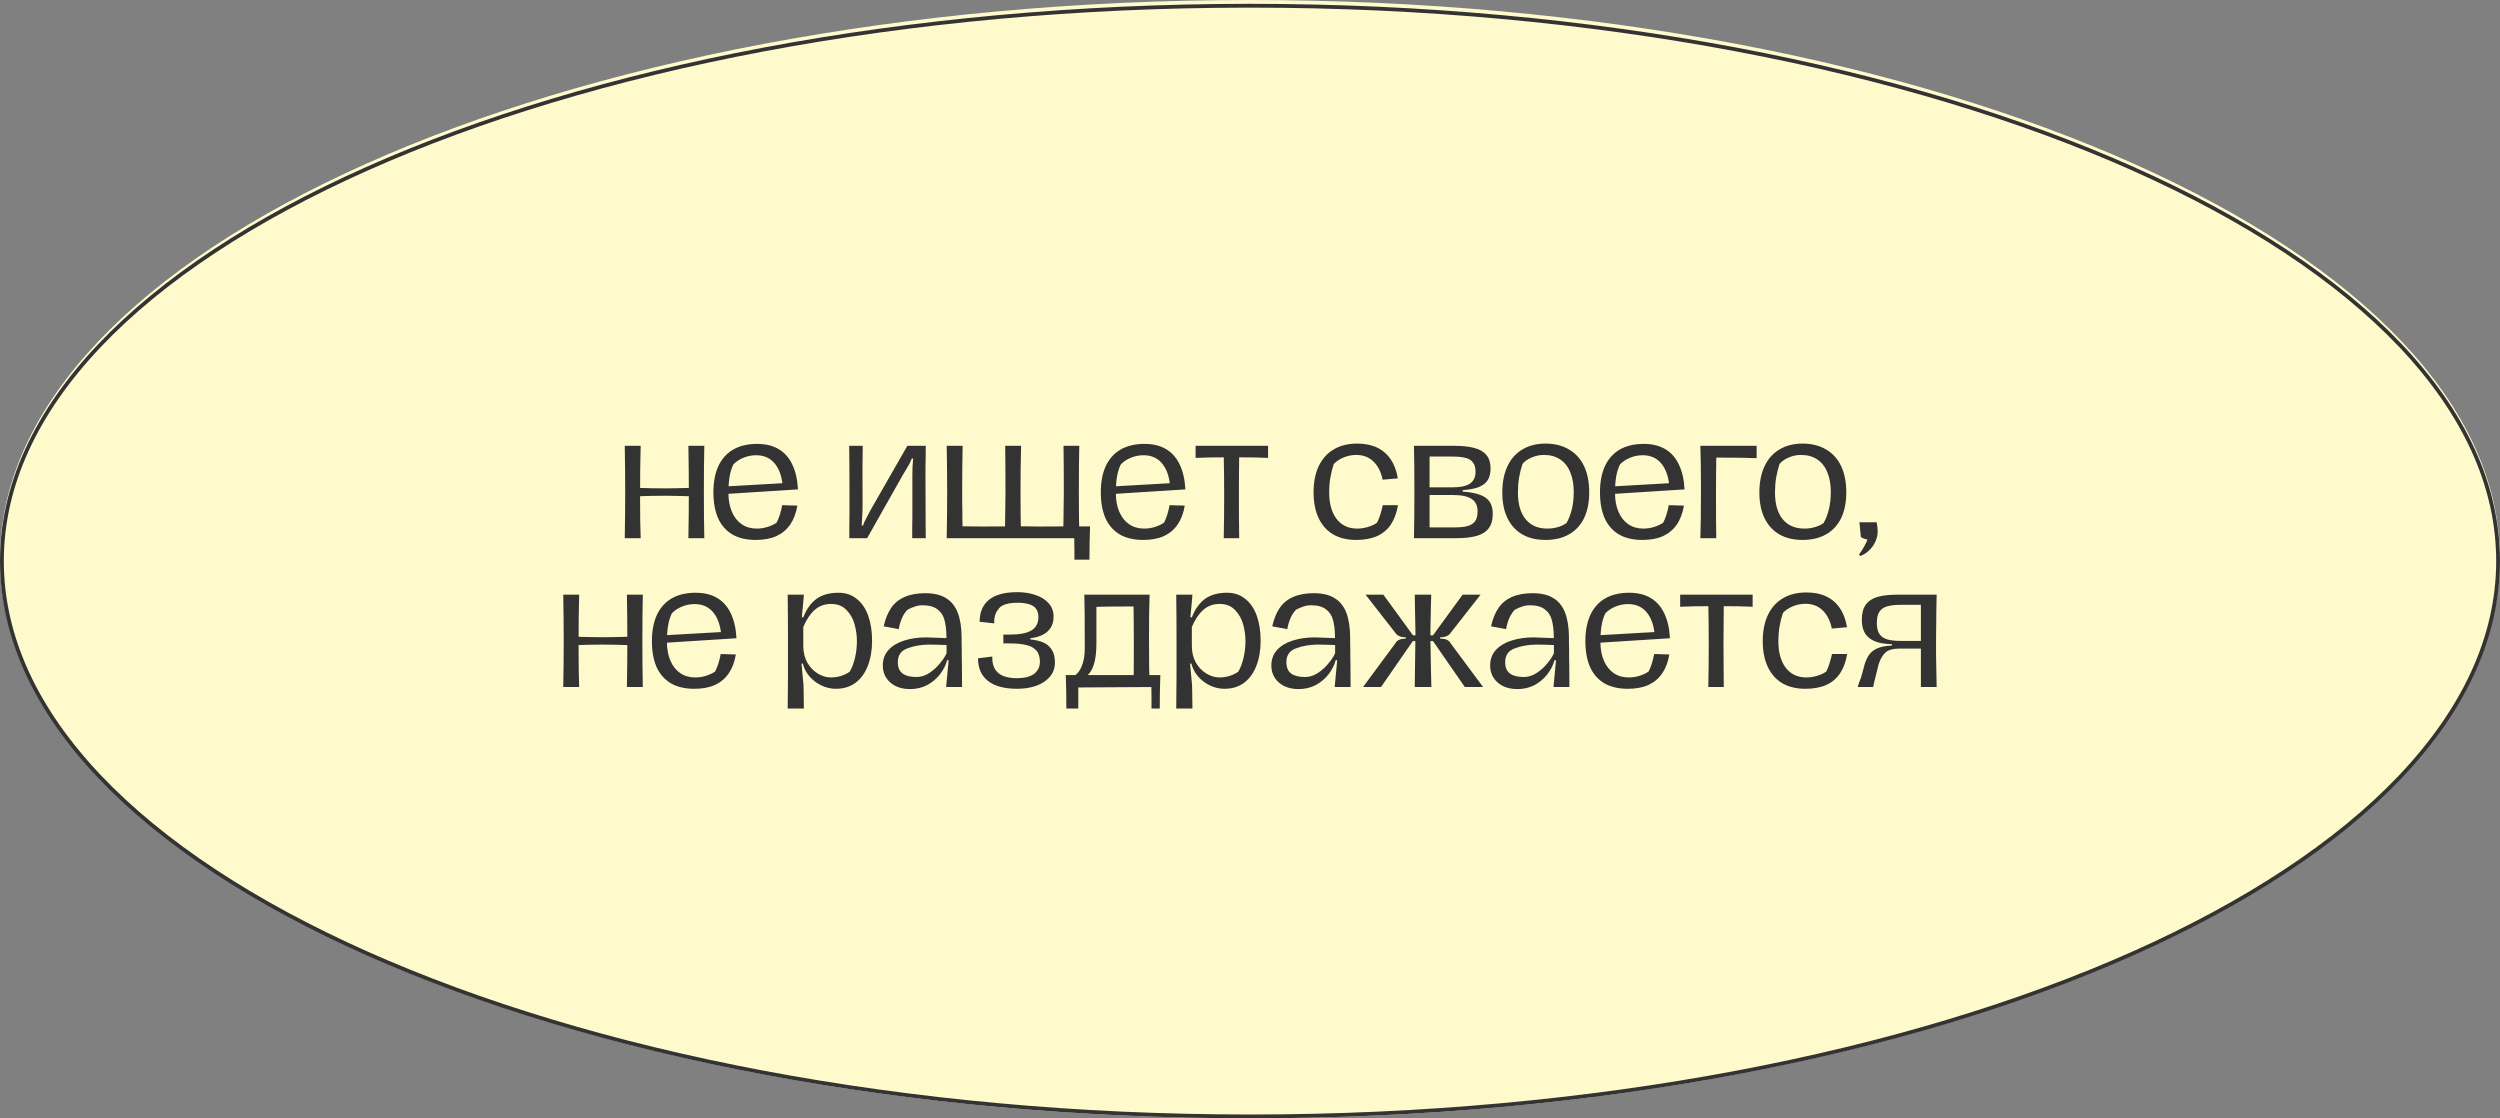
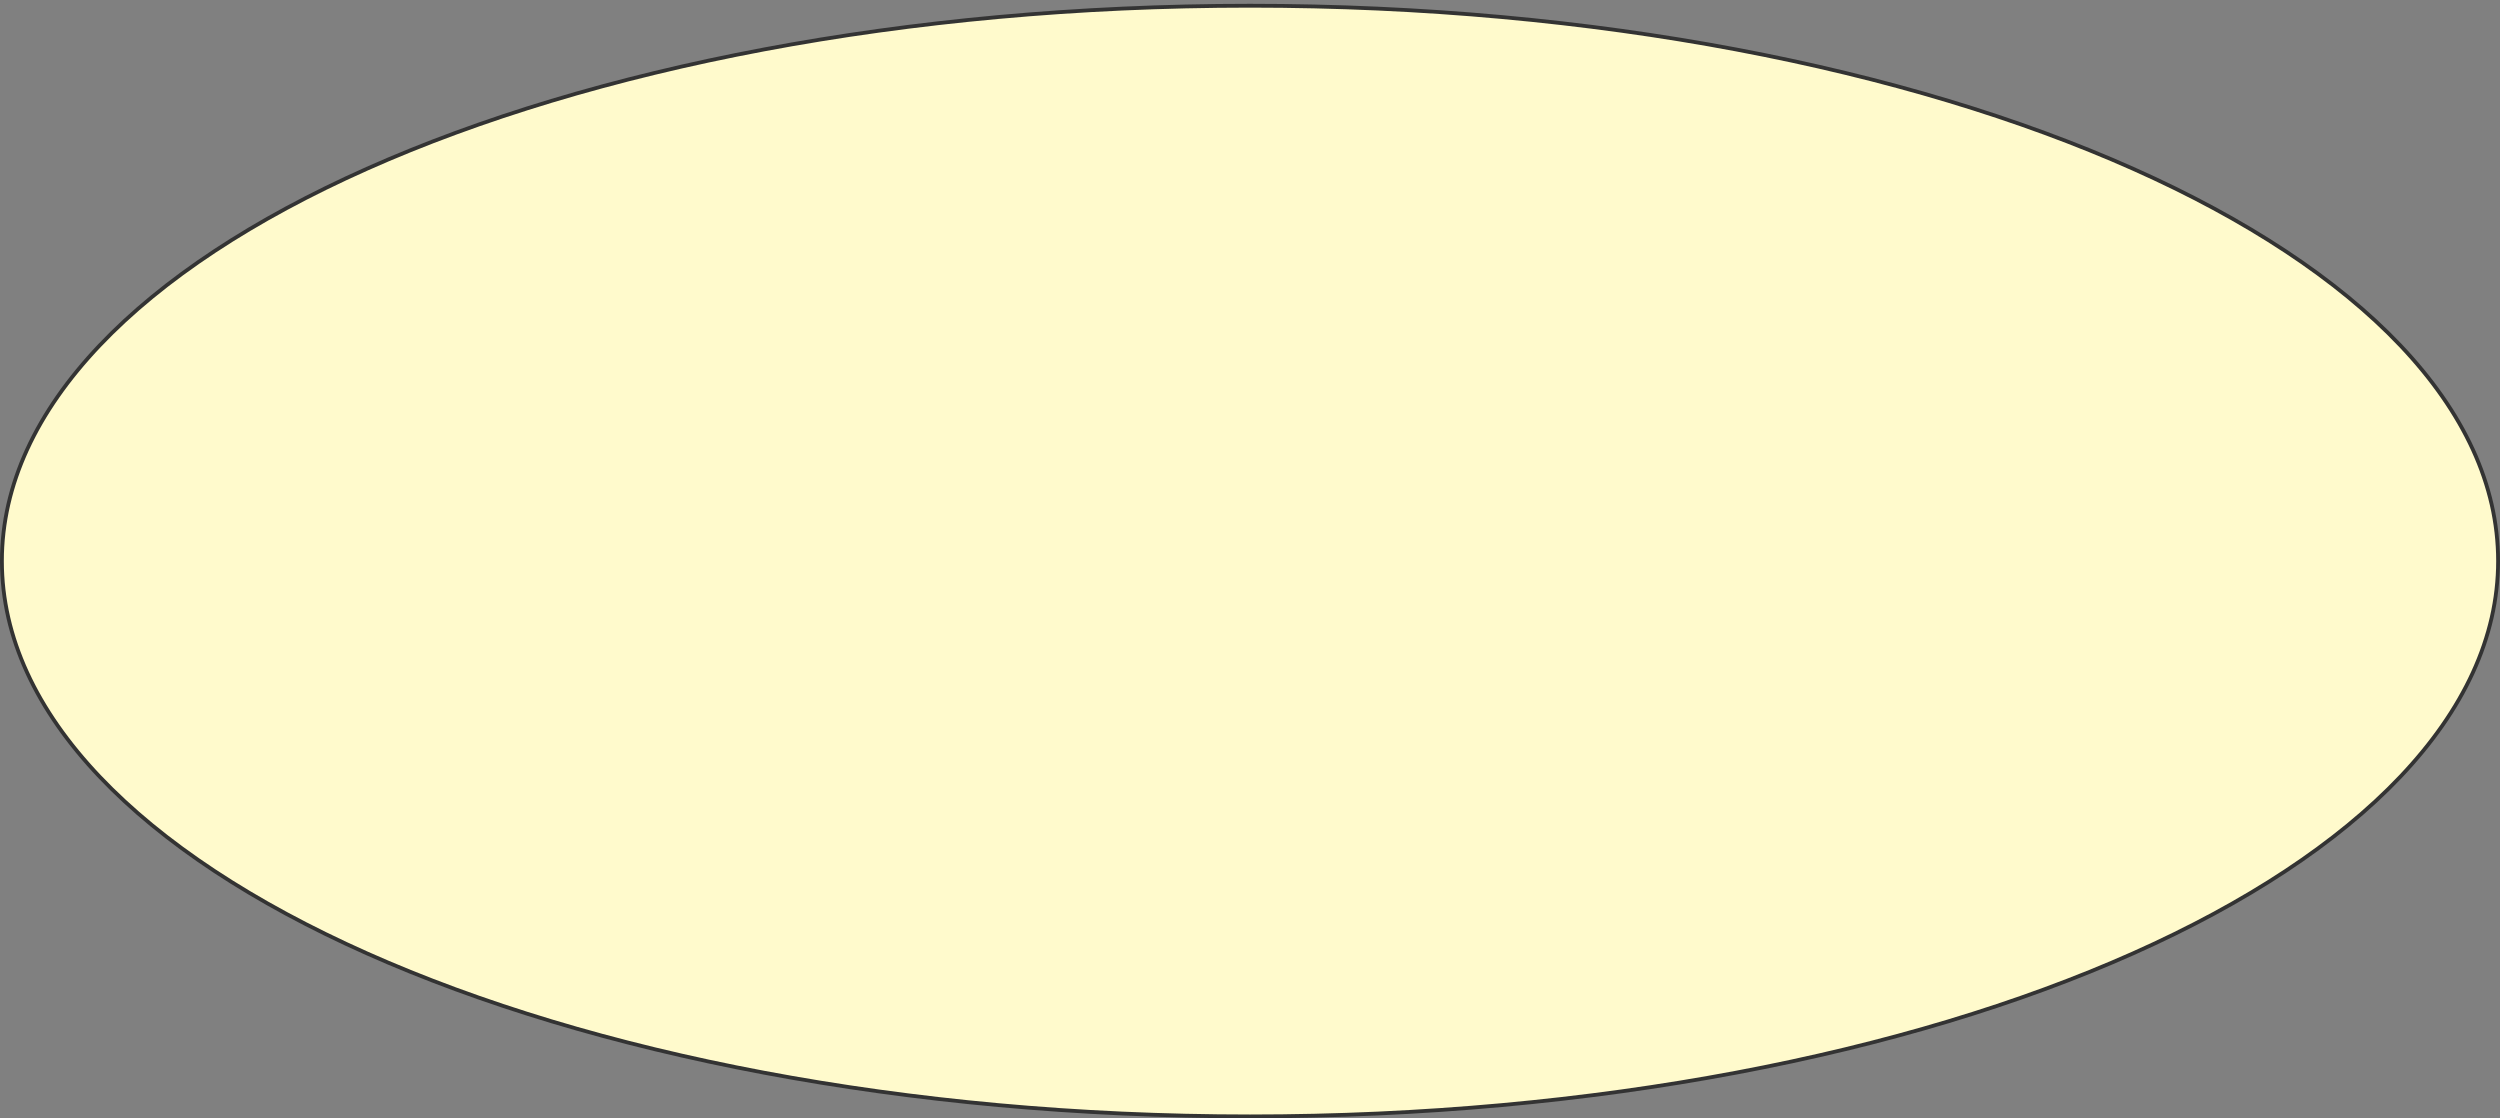
<svg xmlns="http://www.w3.org/2000/svg" width="655" height="293" viewBox="0 0 655 293" fill="none">
  <rect x="0" y="0" width="655" height="293" fill="#808080" stroke="none" />
-   <path d="M654.5 146.5C654.5 166.566 645.411 185.719 628.9 203.181C612.387 220.646 588.468 236.396 558.873 249.635C499.685 276.111 417.883 292.5 327.5 292.5C237.117 292.5 155.315 276.111 96.127 249.635C66.532 236.396 42.613 220.646 26.1 203.181C9.589 185.719 0.5 166.566 0.5 146.5C0.5 126.434 9.589 107.281 26.1 89.819C42.613 72.354 66.532 56.604 96.127 43.365C155.315 16.889 237.117 0.5 327.5 0.5C417.883 0.5 499.685 16.889 558.873 43.365C588.468 56.604 612.387 72.354 628.9 89.819C645.411 107.281 654.5 126.434 654.5 146.5Z" fill="#FFFACC" stroke="#FFFACC" />
-   <path d="M208.283 197.562C208.334 194.654 208.36 191.168 208.36 187.102C208.36 183.037 208.334 179.486 208.283 176.45C202.725 176.45 198.943 176.502 196.936 176.605V173.363H212.489C212.386 176.244 212.335 180.014 212.335 184.671C212.335 190.409 212.386 194.706 212.489 197.562H208.283ZM190.683 203.196C190.683 199.697 190.632 196.777 190.529 194.435H215.307C215.204 197.317 215.152 200.237 215.152 203.196H212.991C212.991 202.219 212.991 201.292 212.991 200.418C212.991 199.543 212.978 198.591 212.953 197.562L193.81 197.677C193.81 198.218 193.81 198.745 193.81 199.26C193.81 199.774 193.81 200.263 193.81 200.726V203.196H190.683ZM192.806 194.551C193.578 194.165 194.221 193.329 194.736 192.042C195.25 190.73 195.508 189.212 195.508 187.488C195.508 180.413 195.469 175.704 195.392 173.363H198.634C198.582 174.469 198.557 175.64 198.557 176.875C198.557 178.084 198.557 179.345 198.557 180.657C198.557 181.532 198.557 182.407 198.557 183.281C198.557 184.156 198.557 185.044 198.557 185.945C198.557 187.874 198.415 189.47 198.132 190.73C197.849 191.965 197.45 192.943 196.936 193.663C196.447 194.358 195.829 194.911 195.083 195.323C195.083 195.323 195.07 195.336 195.045 195.362L192.806 194.551ZM229.426 198.025C227.059 198.025 225.027 197.536 223.328 196.558C221.656 195.58 220.37 194.165 219.469 192.313C218.568 190.46 218.118 188.222 218.118 185.597C218.118 182.921 218.568 180.631 219.469 178.727C220.37 176.798 221.669 175.331 223.367 174.328C225.065 173.298 227.085 172.784 229.426 172.784C231.819 172.784 233.878 173.298 235.602 174.328C237.325 175.331 238.638 176.785 239.538 178.689C240.439 180.593 240.889 182.883 240.889 185.559C240.889 188.183 240.439 190.434 239.538 192.313C238.638 194.165 237.325 195.58 235.602 196.558C233.903 197.536 231.845 198.025 229.426 198.025ZM229.928 195.053C230.88 195.053 231.794 194.924 232.668 194.667C233.569 194.41 234.328 194.049 234.945 193.586C235.537 192.557 236 191.361 236.335 189.997C236.669 188.608 236.837 187.102 236.837 185.481C236.837 183.449 236.528 181.712 235.91 180.271C235.319 178.805 234.431 177.685 233.247 176.913C232.089 176.141 230.687 175.756 229.04 175.756C227.908 175.756 226.841 175.974 225.837 176.412C224.834 176.823 224.023 177.389 223.406 178.11C223.045 179.19 222.75 180.374 222.518 181.661C222.312 182.921 222.209 184.221 222.209 185.559C222.209 188.595 222.878 190.936 224.216 192.583C225.554 194.23 227.458 195.053 229.928 195.053ZM261.077 197.562C261.129 194.654 261.155 191.168 261.155 187.102C261.155 183.037 261.129 179.486 261.077 176.45C259.379 176.45 257.462 176.463 255.327 176.489C253.191 176.489 251.544 176.527 250.387 176.605V173.363H265.246C265.143 176.244 265.091 180.014 265.091 184.671C265.091 190.409 265.143 194.706 265.246 197.562H261.077ZM243.71 194.127C244.43 193.998 245.022 193.805 245.485 193.548C245.948 193.29 246.321 192.84 246.604 192.197C246.913 191.528 247.093 190.589 247.145 189.379C247.248 182.175 247.248 176.836 247.145 173.363H250.657C250.631 174.829 250.605 176.515 250.58 178.419C250.58 180.297 250.567 182.265 250.541 184.324C250.541 185.173 250.528 185.996 250.502 186.794C250.502 187.591 250.502 188.363 250.502 189.109C250.451 191.116 250.116 192.75 249.499 194.011C248.907 195.246 248.122 196.159 247.145 196.751C246.167 197.317 245.022 197.652 243.71 197.754V194.127ZM274.896 176.45C274.844 179.486 274.819 183.037 274.819 187.102C274.819 191.168 274.844 194.654 274.896 197.562H270.728C270.83 194.706 270.882 190.409 270.882 184.671C270.882 180.014 270.83 176.244 270.728 173.363H285.471V176.605C283.464 176.502 279.939 176.45 274.896 176.45ZM297.495 198.025C295.128 198.025 293.095 197.536 291.397 196.558C289.724 195.58 288.438 194.165 287.537 192.313C286.637 190.46 286.187 188.222 286.187 185.597C286.187 182.921 286.637 180.631 287.537 178.727C288.438 176.798 289.737 175.331 291.435 174.328C293.134 173.298 295.153 172.784 297.495 172.784C299.888 172.784 301.946 173.298 303.67 174.328C305.394 175.331 306.706 176.785 307.607 178.689C308.507 180.593 308.957 182.883 308.957 185.559C308.957 188.183 308.507 190.434 307.607 192.313C306.706 194.165 305.394 195.58 303.67 196.558C301.972 197.536 299.913 198.025 297.495 198.025ZM297.996 195.053C298.948 195.053 299.862 194.924 300.737 194.667C301.637 194.41 302.396 194.049 303.014 193.586C303.606 192.557 304.069 191.361 304.403 189.997C304.738 188.608 304.905 187.102 304.905 185.481C304.905 183.449 304.596 181.712 303.979 180.271C303.387 178.805 302.499 177.685 301.316 176.913C300.158 176.141 298.756 175.756 297.109 175.756C295.977 175.756 294.909 175.974 293.905 176.412C292.902 176.823 292.092 177.389 291.474 178.11C291.114 179.19 290.818 180.374 290.586 181.661C290.38 182.921 290.278 184.221 290.278 185.559C290.278 188.595 290.947 190.936 292.284 192.583C293.622 194.23 295.526 195.053 297.996 195.053ZM323.086 175.678C322.983 182.986 322.983 190.28 323.086 197.562H319.034C319.188 190.254 319.188 182.96 319.034 175.678H323.086ZM311.662 173.363H330.651V176.527C328.644 176.425 325.762 176.373 322.006 176.373H320.616C316.834 176.373 313.849 176.425 311.662 176.527V173.363ZM344.414 198.025C341.97 198.025 339.925 197.549 338.278 196.597C336.631 195.619 335.383 194.204 334.534 192.351C333.711 190.473 333.299 188.209 333.299 185.559C333.299 182.857 333.737 180.554 334.611 178.65C335.512 176.746 336.811 175.305 338.509 174.328C340.233 173.35 342.317 172.861 344.762 172.861C347 172.861 348.891 173.324 350.435 174.25C351.979 175.177 353.163 176.527 353.986 178.303C354.835 180.078 355.324 182.239 355.452 184.787L351.516 184.825C351.413 182.021 350.757 179.821 349.547 178.226C348.338 176.63 346.653 175.833 344.492 175.833C343.334 175.833 342.227 176.051 341.172 176.489C340.118 176.926 339.243 177.505 338.548 178.226C338.085 179.152 337.75 180.22 337.545 181.429C337.339 182.638 337.236 184.053 337.236 185.674C337.236 187.604 337.545 189.277 338.162 190.692C338.78 192.107 339.642 193.187 340.748 193.934C341.854 194.68 343.154 195.053 344.646 195.053C345.624 195.053 346.563 194.911 347.463 194.628C348.364 194.345 349.162 193.972 349.856 193.509C350.165 192.943 350.448 192.248 350.705 191.425C350.963 190.602 351.168 189.765 351.323 188.916L355.298 189.032C354.964 191.013 354.333 192.673 353.407 194.011C352.506 195.323 351.31 196.326 349.818 197.021C348.325 197.69 346.524 198.025 344.414 198.025ZM335.731 184.053L352.712 183.089L354.912 183.127L355.414 184.787L335.962 186.022L335.731 184.053ZM359.601 203.196L359.678 194.706C359.678 193.187 359.678 191.657 359.678 190.113C359.678 188.569 359.678 187.012 359.678 185.443C359.678 180.837 359.652 176.81 359.601 173.363H363.846L363.615 176.103C363.537 176.823 363.473 177.467 363.422 178.033C363.396 178.599 363.357 179.023 363.306 179.306H363.692C364.515 177.171 365.66 175.563 367.127 174.482C368.593 173.401 370.523 172.861 372.916 172.861C374.794 172.861 376.389 173.401 377.702 174.482C379.04 175.537 380.043 177.016 380.712 178.92C381.381 180.824 381.716 182.998 381.716 185.443C381.716 187.913 381.342 190.1 380.596 192.004C379.876 193.882 378.808 195.362 377.393 196.442C375.978 197.497 374.254 198.025 372.221 198.025C370.909 198.025 369.635 197.729 368.4 197.137C367.191 196.545 366.149 195.748 365.274 194.744C364.425 193.715 363.859 192.609 363.576 191.425H363.229C363.357 192.943 363.473 194.204 363.576 195.207C363.705 196.339 363.769 197.188 363.769 197.754L363.846 203.196H359.601ZM370.909 195.053C371.81 195.053 372.684 194.924 373.533 194.667C374.383 194.41 375.154 194.037 375.849 193.548C376.441 192.544 376.904 191.335 377.239 189.92C377.573 188.479 377.74 186.999 377.74 185.481C377.74 184.118 377.547 182.703 377.161 181.236C376.775 179.769 376.068 178.496 375.039 177.415C374.035 176.334 372.672 175.794 370.948 175.794C369.275 175.794 367.847 176.322 366.664 177.377C365.48 178.431 364.489 179.924 363.692 181.853V186.755C363.692 188.427 364.039 189.894 364.734 191.155C365.454 192.39 366.381 193.355 367.513 194.049C368.645 194.718 369.777 195.053 370.909 195.053ZM402.737 197.562C402.814 192.904 402.84 188.878 402.814 185.481C402.788 181.004 402.75 176.965 402.698 173.363H406.905C406.828 177.274 406.789 181.313 406.789 185.481C406.789 189.727 406.828 193.754 406.905 197.562H402.737ZM386.141 197.562C386.192 193.805 386.218 189.778 386.218 185.481C386.218 181.21 386.192 177.171 386.141 173.363H390.309C390.283 175.421 390.258 177.467 390.232 179.499C390.206 181.506 390.193 183.474 390.193 185.404C390.168 189.521 390.193 193.573 390.271 197.562H386.141ZM388.92 173.363H403.316L403.161 176.643C400.125 176.566 397.668 176.527 395.79 176.527C393.911 176.527 391.621 176.579 388.92 176.682V173.363ZM412.669 197.562C412.669 196.507 412.669 195.452 412.669 194.397C412.695 193.342 412.708 192.287 412.708 191.232V184.941C412.708 180.361 412.682 176.502 412.631 173.363H416.181C416.104 176.579 416.091 181.699 416.143 188.723C416.143 189.65 416.117 190.563 416.066 191.464C416.04 192.364 415.989 193.29 415.911 194.242H416.259C416.387 193.908 416.516 193.573 416.645 193.239C416.979 192.57 417.481 191.605 418.15 190.344L427.876 173.363H432.7C432.674 174.984 432.661 176.232 432.661 177.106C432.636 177.801 432.623 178.509 432.623 179.229C432.623 179.924 432.623 180.618 432.623 181.313C432.623 187.746 432.636 191.888 432.661 193.741L432.7 197.562H429.149C429.149 196.661 429.149 195.748 429.149 194.821C429.175 193.869 429.188 192.853 429.188 191.772C429.188 190.203 429.188 188.543 429.188 186.794C429.214 185.044 429.214 183.191 429.188 181.236C429.188 180.541 429.201 179.795 429.226 178.997C429.278 178.2 429.329 177.428 429.381 176.682H429.034C428.725 177.531 428.184 178.573 427.413 179.808L426.641 181.082L417.339 197.562H412.669ZM448.142 175.678C448.039 182.986 448.039 190.28 448.142 197.562H444.09C444.244 190.254 444.244 182.96 444.09 175.678H448.142ZM436.718 173.363H455.707V176.527C453.7 176.425 450.818 176.373 447.061 176.373H445.672C441.89 176.373 438.905 176.425 436.718 176.527V173.363ZM463.488 193.393C463.668 194.217 463.758 195.04 463.758 195.863C463.758 196.687 463.565 197.536 463.179 198.411C462.793 199.285 462.253 200.057 461.558 200.726C460.864 201.421 460.079 201.923 459.204 202.231L458.857 201.846C459.217 201.408 459.667 200.713 460.207 199.761C460.748 198.809 461.031 198.192 461.057 197.909C460.825 197.883 460.529 197.806 460.169 197.677C459.809 197.549 459.538 197.407 459.358 197.253L458.972 193.393H463.488ZM156.319 236.562C156.371 232.856 156.422 228.83 156.474 224.481C156.474 221.805 156.461 217.766 156.435 212.363H161.607L168.94 232.548H169.171L176.35 212.363H181.599C181.547 216.865 181.534 220.918 181.56 224.52C181.586 227.247 181.637 231.261 181.715 236.562H178.087C178.138 233.165 178.164 229.55 178.164 225.716C178.138 224.095 178.112 222.487 178.087 220.892C178.087 219.271 178.074 217.65 178.048 216.029H177.739L170.098 236.562H168.013L160.256 215.991H159.947C159.947 216.788 159.934 217.599 159.909 218.422C159.909 219.22 159.909 220.03 159.909 220.853C159.909 221.677 159.909 222.487 159.909 223.285C159.909 224.083 159.896 224.893 159.87 225.716C159.87 229.576 159.896 233.191 159.947 236.562H156.319ZM187.264 236.562C187.264 235.507 187.264 234.452 187.264 233.397C187.289 232.342 187.302 231.287 187.302 230.232V223.941C187.302 219.361 187.277 215.502 187.225 212.363H190.776C190.699 215.579 190.686 220.699 190.737 227.723C190.737 228.65 190.711 229.563 190.66 230.464C190.634 231.364 190.583 232.29 190.506 233.242H190.853C190.982 232.908 191.11 232.573 191.239 232.239C191.573 231.57 192.075 230.605 192.744 229.344L202.47 212.363H207.294C207.269 213.984 207.256 215.232 207.256 216.106C207.23 216.801 207.217 217.509 207.217 218.229C207.217 218.924 207.217 219.618 207.217 220.313C207.217 226.746 207.23 230.888 207.256 232.741L207.294 236.562H203.744C203.744 235.661 203.744 234.748 203.744 233.821C203.769 232.869 203.782 231.853 203.782 230.772C203.782 229.203 203.782 227.543 203.782 225.794C203.808 224.044 203.808 222.191 203.782 220.236C203.782 219.541 203.795 218.795 203.821 217.997C203.872 217.2 203.924 216.428 203.975 215.682H203.628C203.319 216.531 202.779 217.573 202.007 218.808L201.235 220.082L191.934 236.562H187.264ZM228.796 236.562C228.847 233.654 228.873 230.168 228.873 226.102C228.873 222.037 228.847 218.486 228.796 215.45C227.098 215.45 225.181 215.463 223.045 215.489C220.91 215.489 219.263 215.527 218.105 215.605V212.363H232.964C232.861 215.244 232.81 219.014 232.81 223.671C232.81 229.409 232.861 233.706 232.964 236.562H228.796ZM211.428 233.127C212.149 232.998 212.74 232.805 213.204 232.548C213.667 232.29 214.04 231.84 214.323 231.197C214.632 230.528 214.812 229.589 214.863 228.379C214.966 221.175 214.966 215.836 214.863 212.363H218.375C218.349 213.829 218.324 215.515 218.298 217.419C218.298 219.297 218.285 221.265 218.259 223.324C218.259 224.173 218.247 224.996 218.221 225.794C218.221 226.591 218.221 227.363 218.221 228.109C218.169 230.116 217.835 231.75 217.217 233.011C216.626 234.246 215.841 235.159 214.863 235.751C213.885 236.317 212.74 236.652 211.428 236.754V233.127ZM246.632 237.025C244.265 237.025 242.232 236.536 240.534 235.558C238.862 234.58 237.575 233.165 236.675 231.313C235.774 229.46 235.324 227.222 235.324 224.597C235.324 221.921 235.774 219.631 236.675 217.727C237.575 215.798 238.874 214.331 240.573 213.328C242.271 212.298 244.291 211.784 246.632 211.784C249.025 211.784 251.083 212.298 252.807 213.328C254.531 214.331 255.843 215.785 256.744 217.689C257.644 219.593 258.095 221.883 258.095 224.559C258.095 227.183 257.644 229.434 256.744 231.313C255.843 233.165 254.531 234.58 252.807 235.558C251.109 236.536 249.051 237.025 246.632 237.025ZM247.134 234.053C248.086 234.053 248.999 233.924 249.874 233.667C250.774 233.41 251.533 233.049 252.151 232.586C252.743 231.557 253.206 230.361 253.54 228.997C253.875 227.608 254.042 226.102 254.042 224.481C254.042 222.449 253.733 220.712 253.116 219.271C252.524 217.805 251.636 216.685 250.453 215.913C249.295 215.141 247.893 214.756 246.246 214.756C245.114 214.756 244.046 214.974 243.043 215.412C242.039 215.823 241.229 216.389 240.611 217.11C240.251 218.19 239.955 219.374 239.723 220.661C239.518 221.921 239.415 223.221 239.415 224.559C239.415 227.595 240.084 229.936 241.422 231.583C242.76 233.23 244.664 234.053 247.134 234.053ZM272.031 237.025C269.741 237.025 267.759 236.549 266.087 235.597C264.44 234.645 263.167 233.23 262.266 231.351C261.366 229.473 260.915 227.209 260.915 224.559C260.915 221.883 261.366 219.593 262.266 217.689C263.167 215.785 264.466 214.331 266.164 213.328C267.862 212.298 269.934 211.784 272.378 211.784C274.385 211.784 276.109 212.131 277.55 212.826C279.016 213.521 280.2 214.537 281.1 215.875C282.027 217.213 282.657 218.885 282.991 220.892L279.016 221.239C278.579 219.181 277.768 217.586 276.585 216.454C275.401 215.322 273.909 214.756 272.108 214.756C270.976 214.756 269.869 214.974 268.789 215.412C267.734 215.849 266.872 216.428 266.203 217.148C265.817 218.306 265.521 219.49 265.315 220.699C265.109 221.908 265.006 223.195 265.006 224.559C265.006 227.492 265.65 229.807 266.936 231.506C268.223 233.204 270.036 234.053 272.378 234.053C273.278 234.053 274.205 233.911 275.157 233.628C276.109 233.345 276.906 232.972 277.55 232.509C277.884 231.866 278.167 231.158 278.399 230.386C278.656 229.589 278.875 228.765 279.055 227.916H283.03C282.696 229.923 282.078 231.609 281.177 232.972C280.277 234.31 279.068 235.326 277.55 236.021C276.032 236.69 274.192 237.025 272.031 237.025ZM296.981 237.025C294.537 237.025 292.492 236.549 290.845 235.597C289.198 234.619 287.95 233.204 287.101 231.351C286.278 229.473 285.866 227.209 285.866 224.559C285.866 221.857 286.304 219.554 287.178 217.65C288.079 215.746 289.378 214.305 291.076 213.328C292.8 212.35 294.884 211.861 297.329 211.861C299.567 211.861 301.458 212.324 303.002 213.25C304.546 214.177 305.73 215.527 306.553 217.303C307.402 219.078 307.891 221.239 308.019 223.787L304.083 223.825C303.98 221.021 303.324 218.821 302.114 217.226C300.905 215.63 299.22 214.833 297.059 214.833C295.901 214.833 294.794 215.051 293.739 215.489C292.685 215.926 291.81 216.505 291.115 217.226C290.652 218.152 290.317 219.22 290.112 220.429C289.906 221.638 289.803 223.053 289.803 224.674C289.803 226.604 290.112 228.277 290.729 229.692C291.347 231.107 292.209 232.187 293.315 232.934C294.421 233.68 295.721 234.053 297.213 234.053C298.191 234.053 299.13 233.911 300.03 233.628C300.931 233.345 301.729 232.972 302.423 232.509C302.732 231.943 303.015 231.248 303.272 230.425C303.53 229.602 303.735 228.765 303.89 227.916L307.865 228.032C307.531 230.013 306.9 231.673 305.974 233.011C305.073 234.323 303.877 235.326 302.385 236.021C300.892 236.69 299.091 237.025 296.981 237.025ZM288.298 223.053L305.279 222.089L307.479 222.127L307.981 223.787L288.529 225.022L288.298 223.053ZM312.168 242.196L312.245 233.706C312.245 232.187 312.245 230.657 312.245 229.113C312.245 227.569 312.245 226.012 312.245 224.443C312.245 219.837 312.219 215.81 312.168 212.363H316.413L316.182 215.103C316.104 215.823 316.04 216.467 315.989 217.033C315.963 217.599 315.924 218.023 315.873 218.306H316.259C317.082 216.171 318.227 214.563 319.694 213.482C321.16 212.401 323.09 211.861 325.483 211.861C327.361 211.861 328.956 212.401 330.269 213.482C331.607 214.537 332.61 216.016 333.279 217.92C333.948 219.824 334.283 221.998 334.283 224.443C334.283 226.913 333.909 229.1 333.163 231.004C332.443 232.882 331.375 234.362 329.96 235.442C328.545 236.497 326.821 237.025 324.788 237.025C323.476 237.025 322.202 236.729 320.967 236.137C319.758 235.545 318.716 234.748 317.841 233.744C316.992 232.715 316.426 231.609 316.143 230.425H315.796C315.924 231.943 316.04 233.204 316.143 234.207C316.272 235.339 316.336 236.188 316.336 236.754L316.413 242.196H312.168ZM323.476 234.053C324.377 234.053 325.251 233.924 326.1 233.667C326.95 233.41 327.721 233.037 328.416 232.548C329.008 231.544 329.471 230.335 329.806 228.92C330.14 227.479 330.307 225.999 330.307 224.481C330.307 223.118 330.114 221.703 329.728 220.236C329.342 218.769 328.635 217.496 327.606 216.415C326.602 215.334 325.239 214.794 323.515 214.794C321.842 214.794 320.414 215.322 319.231 216.377C318.047 217.431 317.056 218.924 316.259 220.853V225.755C316.259 227.427 316.606 228.894 317.301 230.155C318.021 231.39 318.948 232.355 320.08 233.049C321.212 233.718 322.344 234.053 323.476 234.053ZM354.841 236.562C354.892 233.654 354.918 230.168 354.918 226.102C354.918 222.037 354.892 218.486 354.841 215.45C349.283 215.45 345.501 215.502 343.494 215.605V212.363H359.047C358.944 215.244 358.893 219.014 358.893 223.671C358.893 229.409 358.944 233.706 359.047 236.562H354.841ZM337.241 242.196C337.241 238.697 337.19 235.777 337.087 233.435H361.865C361.762 236.317 361.71 239.237 361.71 242.196H359.549C359.549 241.219 359.549 240.292 359.549 239.418C359.549 238.543 359.536 237.591 359.51 236.562L340.368 236.677C340.368 237.218 340.368 237.745 340.368 238.26C340.368 238.774 340.368 239.263 340.368 239.726V242.196H337.241ZM339.364 233.551C340.136 233.165 340.779 232.329 341.294 231.042C341.808 229.73 342.066 228.212 342.066 226.488C342.066 219.413 342.027 214.704 341.95 212.363H345.192C345.14 213.469 345.115 214.64 345.115 215.875C345.115 217.084 345.115 218.345 345.115 219.657C345.115 220.532 345.115 221.407 345.115 222.281C345.115 223.156 345.115 224.044 345.115 224.945C345.115 226.874 344.973 228.47 344.69 229.73C344.407 230.965 344.008 231.943 343.494 232.663C343.005 233.358 342.387 233.911 341.641 234.323C341.641 234.323 341.628 234.336 341.603 234.362L339.364 233.551ZM375.791 237.025C373.501 237.025 371.52 236.549 369.848 235.597C368.201 234.645 366.928 233.23 366.027 231.351C365.126 229.473 364.676 227.209 364.676 224.559C364.676 221.883 365.126 219.593 366.027 217.689C366.928 215.785 368.227 214.331 369.925 213.328C371.623 212.298 373.694 211.784 376.139 211.784C378.146 211.784 379.87 212.131 381.31 212.826C382.777 213.521 383.961 214.537 384.861 215.875C385.787 217.213 386.418 218.885 386.752 220.892L382.777 221.239C382.34 219.181 381.529 217.586 380.346 216.454C379.162 215.322 377.67 214.756 375.869 214.756C374.736 214.756 373.63 214.974 372.549 215.412C371.495 215.849 370.633 216.428 369.964 217.148C369.578 218.306 369.282 219.49 369.076 220.699C368.87 221.908 368.767 223.195 368.767 224.559C368.767 227.492 369.41 229.807 370.697 231.506C371.983 233.204 373.797 234.053 376.139 234.053C377.039 234.053 377.966 233.911 378.918 233.628C379.87 233.345 380.667 232.972 381.31 232.509C381.645 231.866 381.928 231.158 382.16 230.386C382.417 229.589 382.636 228.765 382.816 227.916H386.791C386.456 229.923 385.839 231.609 384.938 232.972C384.038 234.31 382.829 235.326 381.31 236.021C379.792 236.69 377.953 237.025 375.791 237.025ZM400.935 214.678C400.832 221.986 400.832 229.28 400.935 236.562H396.883C397.037 229.254 397.037 221.96 396.883 214.678H400.935ZM389.511 212.363H408.5V215.527C406.493 215.425 403.611 215.373 399.855 215.373H398.465C394.683 215.373 391.698 215.425 389.511 215.527V212.363ZM412.499 236.562C412.576 232.908 412.615 228.881 412.615 224.481C412.615 219.13 412.576 215.09 412.499 212.363H423.112C425.222 212.363 426.972 212.556 428.361 212.942C429.751 213.302 430.793 213.919 431.487 214.794C432.208 215.643 432.568 216.801 432.568 218.268C432.568 219.528 432.324 220.558 431.835 221.355C431.346 222.127 430.574 222.732 429.519 223.169C428.464 223.581 427.049 223.851 425.274 223.98V224.366C427.178 224.494 428.696 224.777 429.828 225.215C430.96 225.626 431.796 226.231 432.337 227.029C432.877 227.826 433.147 228.881 433.147 230.193C433.147 231.737 432.8 232.985 432.105 233.937C431.436 234.863 430.407 235.532 429.017 235.944C427.628 236.356 425.827 236.562 423.614 236.562H412.499ZM422.997 233.744C424.566 233.744 425.788 233.615 426.663 233.358C427.564 233.075 428.207 232.625 428.593 232.007C428.979 231.39 429.172 230.566 429.172 229.537C429.172 228.071 428.657 226.99 427.628 226.295C426.599 225.601 424.952 225.253 422.688 225.253H416.59V233.744H422.997ZM422.456 223.246C424.695 223.246 426.277 222.912 427.203 222.243C428.155 221.574 428.631 220.558 428.631 219.194C428.631 218.139 428.413 217.329 427.975 216.762C427.564 216.171 426.92 215.759 426.046 215.527C425.171 215.296 424 215.18 422.534 215.18H416.59V223.246H422.456ZM439.261 242.467C438.464 242.467 437.692 242.389 436.946 242.235C436.199 242.106 435.492 241.913 434.823 241.656L435.209 238.26C436.315 238.388 437.486 238.478 438.721 238.53C439.982 238.607 441.152 238.659 442.233 238.684C442.645 237.99 443.005 237.333 443.314 236.716C443.648 236.098 443.944 235.481 444.201 234.863C444.356 234.529 444.484 234.194 444.587 233.86C444.716 233.5 444.857 233.139 445.012 232.779H444.626C444.42 233.191 444.137 233.525 443.777 233.783C443.442 234.014 443.056 234.13 442.619 234.13C442.156 234.13 441.796 234.001 441.538 233.744C441.281 233.487 441.011 232.934 440.728 232.085C439.261 228.277 438.103 225.202 437.254 222.86C436.56 221.034 435.891 219.233 435.247 217.457C434.604 215.682 433.987 213.984 433.395 212.363H437.64C438.155 213.881 438.734 215.566 439.377 217.419C440.02 219.245 440.702 221.124 441.423 223.053C443.661 229.254 444.69 232.213 444.51 231.93H444.935C445.243 231.03 445.719 229.602 446.363 227.646C447.006 225.691 447.675 223.684 448.37 221.625C449.605 217.92 450.647 214.833 451.496 212.363H455.703C455.265 213.598 454.802 214.923 454.313 216.338C453.824 217.727 453.323 219.194 452.808 220.738C452.062 222.925 451.29 225.176 450.492 227.492C449.695 229.782 448.884 232.097 448.061 234.439C447.34 236.394 446.607 237.938 445.861 239.07C445.115 240.228 444.214 241.077 443.159 241.617C442.104 242.183 440.805 242.467 439.261 242.467ZM467.454 237.025C465.009 237.025 462.964 236.549 461.317 235.597C459.671 234.619 458.423 233.204 457.574 231.351C456.75 229.473 456.339 227.209 456.339 224.559C456.339 221.857 456.776 219.554 457.651 217.65C458.551 215.746 459.851 214.305 461.549 213.328C463.273 212.35 465.357 211.861 467.801 211.861C470.04 211.861 471.931 212.324 473.475 213.25C475.018 214.177 476.202 215.527 477.025 217.303C477.874 219.078 478.363 221.239 478.492 223.787L474.555 223.825C474.452 221.021 473.796 218.821 472.587 217.226C471.378 215.63 469.692 214.833 467.531 214.833C466.373 214.833 465.267 215.051 464.212 215.489C463.157 215.926 462.282 216.505 461.587 217.226C461.124 218.152 460.79 219.22 460.584 220.429C460.378 221.638 460.275 223.053 460.275 224.674C460.275 226.604 460.584 228.277 461.201 229.692C461.819 231.107 462.681 232.187 463.787 232.934C464.894 233.68 466.193 234.053 467.685 234.053C468.663 234.053 469.602 233.911 470.503 233.628C471.403 233.345 472.201 232.972 472.896 232.509C473.204 231.943 473.487 231.248 473.745 230.425C474.002 229.602 474.208 228.765 474.362 227.916L478.337 228.032C478.003 230.013 477.373 231.673 476.446 233.011C475.546 234.323 474.349 235.326 472.857 236.021C471.365 236.69 469.564 237.025 467.454 237.025ZM458.77 223.053L475.752 222.089L477.952 222.127L478.453 223.787L459.002 225.022L458.77 223.053ZM492.598 214.678C492.495 221.986 492.495 229.28 492.598 236.562H488.545C488.7 229.254 488.7 221.96 488.545 214.678H492.598ZM481.174 212.363H500.162V215.527C498.155 215.425 495.274 215.373 491.517 215.373H490.128C486.345 215.373 483.361 215.425 481.174 215.527V212.363Z" fill="#333333" />
-   <path d="M140.655 73.442V74.29H142.727C149.321 74.29 150.075 74.666 150.075 81.26V100.381C149.98 119.126 140.373 132.313 133.496 138.342L138.96 144.653C145.271 139.378 152.524 123.271 152.524 98.121V75.137H174.565V134.48C174.565 139.001 174.094 140.32 169.573 140.32H167.03V141.168H190.296V140.32H186.905C182.383 140.32 181.912 139.001 181.912 134.48V80.13C181.912 75.608 182.383 74.29 186.905 74.29H190.296V73.442H174.565H148.756H140.655ZM193.555 141.168H217.575V140.32H214.278C209.756 140.32 209.191 139.943 209.191 135.422V108.105H220.212C220.495 128.451 233.682 141.921 253.274 141.921C272.961 141.921 286.148 128.075 286.148 107.258C286.148 86.535 272.961 72.688 253.274 72.688C233.682 72.688 220.495 86.158 220.212 106.41H209.191V79.376C209.191 74.855 209.756 74.478 214.278 74.478H217.575V73.442H193.555V74.29H196.852C201.373 74.29 201.844 74.666 201.844 79.188V135.422C201.844 139.943 201.373 140.32 196.852 140.32H193.555V141.168ZM253.557 140.226C237.167 140.226 228.407 128.169 228.407 105.562C228.407 85.31 236.979 74.384 252.897 74.384C269.099 74.384 277.953 86.535 277.953 109.047C277.953 129.393 269.382 140.226 253.557 140.226ZM290.969 141.168H315.648C331.19 141.168 341.551 133.821 341.551 122.8C341.551 111.779 330.248 104.432 313.199 104.432H306.605V80.13C306.605 78.057 305.663 76.362 304.533 75.231V75.137H315.931C324.973 75.137 332.32 78.717 332.98 88.796L333.357 95.389H335.052L333.262 67.79L332.415 67.884L332.791 74.29H332.697C332.038 73.63 331.661 73.442 330.154 73.442H290.969V74.29H294.266C298.787 74.29 299.258 74.761 299.258 79.282V135.233C299.258 139.755 298.787 140.226 294.266 140.226H290.969V141.168ZM306.605 106.033H313.293C326.292 106.033 333.357 111.967 333.357 122.8C333.357 133.726 326.48 139.472 313.858 139.472H305.004V139.284C306.134 138.153 306.605 136.646 306.605 134.48V106.033ZM381.044 141.921C401.861 141.921 415.802 128.075 415.802 107.258C415.802 86.535 401.861 72.688 381.044 72.688C360.039 72.688 346.098 86.535 346.098 107.258C346.098 128.075 360.039 141.921 381.044 141.921ZM381.327 140.226C363.712 140.226 354.293 128.169 354.293 105.562C354.293 85.31 363.524 74.384 380.667 74.384C398.093 74.384 407.607 86.535 407.607 109.047C407.607 129.393 398.376 140.226 381.327 140.226ZM434.43 139.472V139.284C435.56 138.153 436.031 136.646 436.031 134.48V80.13C436.031 77.963 435.56 76.362 434.43 75.231V75.137H442.059C451.385 75.137 457.696 80.224 457.696 87.854C457.696 95.295 451.667 100.57 443.378 100.57H439.61V102.171H444.603C456.283 102.171 464.666 110.272 464.666 121.575C464.666 132.313 456.848 139.472 445.168 139.472H434.43ZM420.395 141.168H446.863C461.463 141.168 472.861 133.35 472.861 121.575C472.861 111.967 464.383 102.077 452.138 101.229V100.852C460.804 99.628 465.702 93.034 465.702 87.665C465.702 79.188 456.754 73.442 443.378 73.442H420.395V74.29H423.691C428.213 74.29 428.684 74.761 428.684 79.282V135.328C428.684 139.849 428.213 140.32 423.691 140.32H420.395V141.168ZM476.139 141.168H498.934C513.345 141.168 522.953 134.197 522.953 123.742C522.953 113.286 513.345 106.316 498.934 106.316H491.775V79.376C491.775 74.855 492.34 74.29 496.861 74.29H500.158V73.442H476.139V74.29H479.435C483.957 74.29 484.428 74.666 484.428 79.188V135.233C484.428 139.755 483.957 140.226 479.435 140.226H476.139V141.168ZM491.775 107.917H497.144C508.542 107.917 514.758 113.475 514.758 123.742C514.758 134.009 508.542 139.472 497.144 139.472H490.174V139.284C491.304 138.153 491.775 136.646 491.775 134.48V107.917Z" fill="#333333" />
  <path d="M654.5 147C654.5 166.996 645.412 186.083 628.901 203.486C612.387 220.891 588.469 236.588 558.874 249.781C499.686 276.167 417.883 292.5 327.5 292.5C237.117 292.5 155.314 276.167 96.126 249.781C66.531 236.588 42.613 220.891 26.099 203.486C9.588 186.083 0.5 166.996 0.5 147C0.5 127.004 9.588 107.917 26.099 90.514C42.613 73.109 66.531 57.412 96.126 44.219C155.314 17.833 237.117 1.5 327.5 1.5C417.883 1.5 499.686 17.833 558.874 44.219C588.469 57.412 612.387 73.109 628.901 90.514C645.412 107.917 654.5 127.004 654.5 147Z" fill="#FFFACC" stroke="#333333" />
-   <path d="M180.361 141C180.438 136.369 180.476 132.342 180.476 128.92C180.476 125.524 180.438 121.484 180.361 116.801H184.529C184.452 120.069 184.413 124.108 184.413 128.92C184.413 133.757 184.452 137.784 184.529 141H180.361ZM163.688 141C163.765 136.369 163.803 132.342 163.803 128.92C163.803 125.524 163.765 121.484 163.688 116.801H167.856C167.753 120.635 167.701 124.674 167.701 128.92V130.927C167.701 134.941 167.753 138.298 167.856 141H163.688ZM166.505 127.801C169.49 127.904 172.024 127.955 174.108 127.955C175.652 127.955 178.148 127.904 181.596 127.801V130.039C178.148 129.936 175.652 129.885 174.108 129.885C172.024 129.885 169.49 129.936 166.505 130.039V127.801ZM198.026 141.463C195.582 141.463 193.536 140.987 191.889 140.035C190.243 139.057 188.995 137.642 188.146 135.79C187.322 133.911 186.911 131.647 186.911 128.997C186.911 126.295 187.348 123.993 188.223 122.089C189.124 120.185 190.423 118.744 192.121 117.766C193.845 116.788 195.929 116.299 198.373 116.299C200.612 116.299 202.503 116.763 204.047 117.689C205.591 118.615 206.774 119.966 207.598 121.741C208.447 123.517 208.935 125.678 209.064 128.225L205.127 128.264C205.025 125.459 204.368 123.259 203.159 121.664C201.95 120.069 200.265 119.271 198.103 119.271C196.945 119.271 195.839 119.49 194.784 119.927C193.729 120.365 192.854 120.944 192.16 121.664C191.697 122.59 191.362 123.658 191.156 124.867C190.95 126.077 190.847 127.492 190.847 129.113C190.847 131.043 191.156 132.715 191.774 134.13C192.391 135.545 193.253 136.626 194.36 137.372C195.466 138.118 196.765 138.491 198.258 138.491C199.235 138.491 200.174 138.35 201.075 138.067C201.976 137.784 202.773 137.411 203.468 136.948C203.777 136.382 204.06 135.687 204.317 134.863C204.574 134.04 204.78 133.204 204.934 132.355L208.91 132.471C208.575 134.452 207.945 136.111 207.019 137.449C206.118 138.762 204.922 139.765 203.429 140.46C201.937 141.129 200.136 141.463 198.026 141.463ZM189.342 127.492L206.324 126.527L208.524 126.566L209.026 128.225L189.574 129.46L189.342 127.492ZM222.523 141C222.523 139.945 222.523 138.89 222.523 137.835C222.549 136.78 222.561 135.725 222.561 134.67V128.38C222.561 123.8 222.536 119.94 222.484 116.801H226.035C225.958 120.017 225.945 125.138 225.996 132.162C225.996 133.088 225.971 134.001 225.919 134.902C225.893 135.803 225.842 136.729 225.765 137.681H226.112C226.241 137.346 226.369 137.012 226.498 136.677C226.833 136.008 227.334 135.044 228.003 133.783L237.729 116.801H242.553C242.528 118.422 242.515 119.67 242.515 120.545C242.489 121.24 242.476 121.947 242.476 122.668C242.476 123.362 242.476 124.057 242.476 124.752C242.476 131.184 242.489 135.327 242.515 137.179L242.553 141H239.003C239.003 140.099 239.003 139.186 239.003 138.26C239.028 137.308 239.041 136.291 239.041 135.211C239.041 133.641 239.041 131.982 239.041 130.232C239.067 128.482 239.067 126.63 239.041 124.674C239.041 123.98 239.054 123.234 239.08 122.436C239.131 121.638 239.183 120.866 239.234 120.12H238.887C238.578 120.969 238.038 122.011 237.266 123.246L236.494 124.52L227.193 141H222.523ZM248.038 141C248.115 136.317 248.154 132.278 248.154 128.881C248.154 125.459 248.115 121.433 248.038 116.801H252.206C252.129 120.892 252.091 124.919 252.091 128.881C252.091 129.602 252.091 130.322 252.091 131.043C252.116 131.763 252.129 132.522 252.129 133.32C252.129 134.194 252.155 136.755 252.206 141H248.038ZM263.283 141C263.334 137.424 263.386 133.41 263.437 128.958C263.437 124.481 263.412 120.429 263.36 116.801H267.528C267.425 120.609 267.374 124.636 267.374 128.881C267.374 133.23 267.425 137.269 267.528 141H263.283ZM250.856 137.874C253.197 137.9 255.332 137.925 257.262 137.951C259.192 137.951 261.43 137.938 263.978 137.912V141H250.856V137.874ZM278.566 141C278.618 137.424 278.669 133.41 278.721 128.958C278.721 124.481 278.695 120.429 278.644 116.801H282.773C282.696 120.043 282.658 124.07 282.658 128.881C282.658 133.77 282.709 137.81 282.812 141H278.566ZM266.139 137.874C268.48 137.9 270.616 137.925 272.546 137.951C274.501 137.951 276.74 137.938 279.261 137.912V141H266.139V137.874ZM281.5 146.635C281.5 146.146 281.5 145.67 281.5 145.207C281.5 144.769 281.5 144.345 281.5 143.933C281.474 143.496 281.461 143.033 281.461 142.544C281.461 142.081 281.461 141.566 281.461 141H278.335L278.219 137.912H285.591C285.488 140.794 285.436 143.702 285.436 146.635H281.5ZM299.526 141.463C297.081 141.463 295.036 140.987 293.389 140.035C291.742 139.057 290.494 137.642 289.645 135.79C288.822 133.911 288.41 131.647 288.41 128.997C288.41 126.295 288.848 123.993 289.722 122.089C290.623 120.185 291.922 118.744 293.621 117.766C295.344 116.788 297.429 116.299 299.873 116.299C302.111 116.299 304.002 116.763 305.546 117.689C307.09 118.615 308.274 119.966 309.097 121.741C309.946 123.517 310.435 125.678 310.564 128.225L306.627 128.264C306.524 125.459 305.868 123.259 304.659 121.664C303.449 120.069 301.764 119.271 299.603 119.271C298.445 119.271 297.338 119.49 296.284 119.927C295.229 120.365 294.354 120.944 293.659 121.664C293.196 122.59 292.861 123.658 292.656 124.867C292.45 126.077 292.347 127.492 292.347 129.113C292.347 131.043 292.656 132.715 293.273 134.13C293.891 135.545 294.753 136.626 295.859 137.372C296.965 138.118 298.265 138.491 299.757 138.491C300.735 138.491 301.674 138.35 302.574 138.067C303.475 137.784 304.273 137.411 304.967 136.948C305.276 136.382 305.559 135.687 305.816 134.863C306.074 134.04 306.28 133.204 306.434 132.355L310.409 132.471C310.075 134.452 309.444 136.111 308.518 137.449C307.618 138.762 306.421 139.765 304.929 140.46C303.436 141.129 301.635 141.463 299.526 141.463ZM290.842 127.492L307.823 126.527L310.023 126.566L310.525 128.225L291.073 129.46L290.842 127.492ZM324.669 119.117C324.566 126.424 324.566 133.718 324.669 141H320.617C320.771 133.693 320.771 126.398 320.617 119.117H324.669ZM313.245 116.801H332.234V119.966C330.227 119.863 327.345 119.812 323.589 119.812H322.199C318.417 119.812 315.432 119.863 313.245 119.966V116.801ZM355.269 141.463C352.979 141.463 350.998 140.987 349.326 140.035C347.679 139.083 346.405 137.668 345.505 135.79C344.604 133.911 344.154 131.647 344.154 128.997C344.154 126.321 344.604 124.031 345.505 122.127C346.405 120.223 347.705 118.769 349.403 117.766C351.101 116.737 353.172 116.222 355.617 116.222C357.623 116.222 359.347 116.57 360.788 117.264C362.255 117.959 363.438 118.975 364.339 120.313C365.265 121.651 365.896 123.324 366.23 125.331L362.255 125.678C361.817 123.62 361.007 122.024 359.823 120.892C358.64 119.76 357.147 119.194 355.346 119.194C354.214 119.194 353.108 119.413 352.027 119.85C350.972 120.288 350.11 120.866 349.441 121.587C349.055 122.745 348.76 123.928 348.554 125.138C348.348 126.347 348.245 127.633 348.245 128.997C348.245 131.93 348.888 134.246 350.175 135.944C351.461 137.642 353.275 138.491 355.617 138.491C356.517 138.491 357.443 138.35 358.395 138.067C359.347 137.784 360.145 137.411 360.788 136.948C361.123 136.304 361.406 135.597 361.637 134.825C361.895 134.027 362.113 133.204 362.293 132.355H366.269C365.934 134.362 365.317 136.047 364.416 137.411C363.516 138.749 362.306 139.765 360.788 140.46C359.27 141.129 357.43 141.463 355.269 141.463ZM370.456 141C370.533 137.346 370.571 133.32 370.571 128.92C370.571 123.568 370.533 119.528 370.456 116.801H381.069C383.179 116.801 384.929 116.994 386.318 117.38C387.707 117.74 388.749 118.358 389.444 119.233C390.165 120.082 390.525 121.24 390.525 122.706C390.525 123.967 390.28 124.996 389.791 125.794C389.303 126.566 388.531 127.17 387.476 127.608C386.421 128.019 385.006 128.289 383.23 128.418V128.804C385.134 128.933 386.652 129.216 387.785 129.653C388.917 130.065 389.753 130.669 390.293 131.467C390.834 132.265 391.104 133.32 391.104 134.632C391.104 136.176 390.756 137.424 390.062 138.376C389.393 139.302 388.363 139.971 386.974 140.382C385.585 140.794 383.784 141 381.571 141H370.456ZM380.953 138.183C382.523 138.183 383.745 138.054 384.62 137.797C385.52 137.514 386.164 137.063 386.55 136.446C386.935 135.828 387.128 135.005 387.128 133.976C387.128 132.509 386.614 131.429 385.585 130.734C384.555 130.039 382.909 129.692 380.645 129.692H374.547V138.183H380.953ZM380.413 127.685C382.651 127.685 384.234 127.35 385.16 126.681C386.112 126.012 386.588 124.996 386.588 123.632C386.588 122.577 386.369 121.767 385.932 121.201C385.52 120.609 384.877 120.197 384.002 119.966C383.127 119.734 381.957 119.619 380.49 119.619H374.547V127.685H380.413ZM404.912 141.463C402.544 141.463 400.512 140.974 398.814 139.997C397.141 139.019 395.855 137.604 394.954 135.751C394.054 133.899 393.603 131.66 393.603 129.036C393.603 126.36 394.054 124.07 394.954 122.166C395.855 120.236 397.154 118.769 398.852 117.766C400.55 116.737 402.57 116.222 404.912 116.222C407.304 116.222 409.363 116.737 411.087 117.766C412.811 118.769 414.123 120.223 415.023 122.127C415.924 124.031 416.374 126.321 416.374 128.997C416.374 131.621 415.924 133.873 415.023 135.751C414.123 137.604 412.811 139.019 411.087 139.997C409.389 140.974 407.33 141.463 404.912 141.463ZM405.413 138.491C406.365 138.491 407.279 138.363 408.154 138.105C409.054 137.848 409.813 137.488 410.431 137.025C411.022 135.996 411.486 134.799 411.82 133.435C412.155 132.046 412.322 130.541 412.322 128.92C412.322 126.887 412.013 125.15 411.395 123.71C410.804 122.243 409.916 121.124 408.732 120.352C407.575 119.58 406.172 119.194 404.526 119.194C403.394 119.194 402.326 119.413 401.322 119.85C400.319 120.262 399.508 120.828 398.891 121.548C398.531 122.629 398.235 123.813 398.003 125.099C397.797 126.36 397.694 127.659 397.694 128.997C397.694 132.033 398.363 134.375 399.701 136.021C401.039 137.668 402.943 138.491 405.413 138.491ZM430.31 141.463C427.866 141.463 425.82 140.987 424.174 140.035C422.527 139.057 421.279 137.642 420.43 135.79C419.607 133.911 419.195 131.647 419.195 128.997C419.195 126.295 419.632 123.993 420.507 122.089C421.408 120.185 422.707 118.744 424.405 117.766C426.129 116.788 428.213 116.299 430.658 116.299C432.896 116.299 434.787 116.763 436.331 117.689C437.875 118.615 439.058 119.966 439.882 121.741C440.731 123.517 441.22 125.678 441.348 128.225L437.412 128.264C437.309 125.459 436.653 123.259 435.443 121.664C434.234 120.069 432.549 119.271 430.387 119.271C429.23 119.271 428.123 119.49 427.068 119.927C426.013 120.365 425.138 120.944 424.444 121.664C423.981 122.59 423.646 123.658 423.44 124.867C423.234 126.077 423.132 127.492 423.132 129.113C423.132 131.043 423.44 132.715 424.058 134.13C424.675 135.545 425.537 136.626 426.644 137.372C427.75 138.118 429.049 138.491 430.542 138.491C431.519 138.491 432.459 138.35 433.359 138.067C434.26 137.784 435.057 137.411 435.752 136.948C436.061 136.382 436.344 135.687 436.601 134.863C436.858 134.04 437.064 133.204 437.219 132.355L441.194 132.471C440.859 134.452 440.229 136.111 439.303 137.449C438.402 138.762 437.206 139.765 435.713 140.46C434.221 141.129 432.42 141.463 430.31 141.463ZM421.626 127.492L438.608 126.527L440.808 126.566L441.31 128.225L421.858 129.46L421.626 127.492ZM449.665 119.889C449.613 122.925 449.588 126.476 449.588 130.541C449.588 134.606 449.613 138.093 449.665 141H445.497C445.599 138.144 445.651 133.847 445.651 128.109C445.651 123.452 445.599 119.683 445.497 116.801H460.24V120.043C458.233 119.94 454.708 119.889 449.665 119.889ZM472.264 141.463C469.897 141.463 467.864 140.974 466.166 139.997C464.493 139.019 463.207 137.604 462.306 135.751C461.406 133.899 460.956 131.66 460.956 129.036C460.956 126.36 461.406 124.07 462.306 122.166C463.207 120.236 464.506 118.769 466.204 117.766C467.903 116.737 469.922 116.222 472.264 116.222C474.657 116.222 476.715 116.737 478.439 117.766C480.163 118.769 481.475 120.223 482.376 122.127C483.276 124.031 483.726 126.321 483.726 128.997C483.726 131.621 483.276 133.873 482.376 135.751C481.475 137.604 480.163 139.019 478.439 139.997C476.741 140.974 474.682 141.463 472.264 141.463ZM472.766 138.491C473.718 138.491 474.631 138.363 475.506 138.105C476.406 137.848 477.165 137.488 477.783 137.025C478.375 135.996 478.838 134.799 479.172 133.435C479.507 132.046 479.674 130.541 479.674 128.92C479.674 126.887 479.365 125.15 478.748 123.71C478.156 122.243 477.268 121.124 476.085 120.352C474.927 119.58 473.525 119.194 471.878 119.194C470.746 119.194 469.678 119.413 468.674 119.85C467.671 120.262 466.861 120.828 466.243 121.548C465.883 122.629 465.587 123.813 465.355 125.099C465.149 126.36 465.047 127.659 465.047 128.997C465.047 132.033 465.716 134.375 467.053 136.021C468.391 137.668 470.295 138.491 472.766 138.491ZM491.68 136.832C491.86 137.655 491.95 138.478 491.95 139.302C491.95 140.125 491.757 140.974 491.371 141.849C490.986 142.724 490.445 143.496 489.75 144.165C489.056 144.859 488.271 145.361 487.396 145.67L487.049 145.284C487.409 144.847 487.859 144.152 488.4 143.2C488.94 142.248 489.223 141.63 489.249 141.347C489.017 141.322 488.721 141.244 488.361 141.116C488.001 140.987 487.731 140.846 487.551 140.691L487.165 136.832H491.68ZM164.248 180C164.325 175.369 164.364 171.342 164.364 167.92C164.364 164.524 164.325 160.484 164.248 155.801H168.416C168.339 159.069 168.3 163.108 168.3 167.92C168.3 172.757 168.339 176.784 168.416 180H164.248ZM147.575 180C147.652 175.369 147.691 171.342 147.691 167.92C147.691 164.524 147.652 160.484 147.575 155.801H151.743C151.64 159.635 151.589 163.674 151.589 167.92V169.927C151.589 173.941 151.64 177.298 151.743 180H147.575ZM150.393 166.801C153.377 166.904 155.912 166.955 157.996 166.955C159.539 166.955 162.035 166.904 165.483 166.801V169.039C162.035 168.936 159.539 168.885 157.996 168.885C155.912 168.885 153.377 168.936 150.393 169.039V166.801ZM181.914 180.463C179.469 180.463 177.424 179.987 175.777 179.035C174.13 178.057 172.882 176.642 172.033 174.79C171.21 172.911 170.798 170.647 170.798 167.997C170.798 165.295 171.236 162.993 172.11 161.089C173.011 159.185 174.31 157.744 176.009 156.766C177.732 155.788 179.817 155.299 182.261 155.299C184.499 155.299 186.391 155.763 187.934 156.689C189.478 157.615 190.662 158.966 191.485 160.741C192.334 162.517 192.823 164.678 192.952 167.225L189.015 167.264C188.912 164.459 188.256 162.259 187.047 160.664C185.837 159.069 184.152 158.271 181.991 158.271C180.833 158.271 179.726 158.49 178.672 158.927C177.617 159.365 176.742 159.944 176.047 160.664C175.584 161.59 175.25 162.658 175.044 163.867C174.838 165.077 174.735 166.492 174.735 168.113C174.735 170.043 175.044 171.715 175.661 173.13C176.279 174.545 177.141 175.626 178.247 176.372C179.353 177.118 180.653 177.491 182.145 177.491C183.123 177.491 184.062 177.35 184.963 177.067C185.863 176.784 186.661 176.411 187.355 175.948C187.664 175.382 187.947 174.687 188.204 173.863C188.462 173.04 188.668 172.204 188.822 171.355L192.797 171.471C192.463 173.452 191.832 175.111 190.906 176.449C190.006 177.762 188.809 178.765 187.317 179.46C185.824 180.129 184.023 180.463 181.914 180.463ZM173.23 166.492L190.211 165.527L192.411 165.566L192.913 167.225L173.461 168.46L173.23 166.492ZM206.372 185.635L206.449 177.144C206.449 175.626 206.449 174.095 206.449 172.551C206.449 171.007 206.449 169.451 206.449 167.881C206.449 163.276 206.423 159.249 206.372 155.801H210.617L210.386 158.541C210.308 159.262 210.244 159.905 210.193 160.471C210.167 161.037 210.128 161.462 210.077 161.745H210.463C211.286 159.609 212.431 158.001 213.898 156.92C215.364 155.84 217.294 155.299 219.687 155.299C221.565 155.299 223.16 155.84 224.473 156.92C225.811 157.975 226.814 159.455 227.483 161.359C228.152 163.263 228.486 165.437 228.486 167.881C228.486 170.351 228.113 172.538 227.367 174.442C226.647 176.321 225.579 177.8 224.164 178.881C222.749 179.936 221.025 180.463 218.992 180.463C217.68 180.463 216.406 180.167 215.171 179.575C213.962 178.984 212.92 178.186 212.045 177.183C211.196 176.153 210.63 175.047 210.347 173.863H210C210.128 175.382 210.244 176.642 210.347 177.646C210.476 178.778 210.54 179.627 210.54 180.193L210.617 185.635H206.372ZM217.68 177.491C218.58 177.491 219.455 177.363 220.304 177.105C221.153 176.848 221.925 176.475 222.62 175.986C223.212 174.983 223.675 173.773 224.009 172.358C224.344 170.917 224.511 169.438 224.511 167.92C224.511 166.556 224.318 165.141 223.932 163.674C223.546 162.208 222.839 160.934 221.81 159.854C220.806 158.773 219.442 158.233 217.719 158.233C216.046 158.233 214.618 158.76 213.435 159.815C212.251 160.87 211.26 162.362 210.463 164.292V169.193C210.463 170.866 210.81 172.333 211.505 173.593C212.225 174.828 213.151 175.793 214.284 176.488C215.416 177.157 216.548 177.491 217.68 177.491ZM238.431 180.54C237.016 180.54 235.768 180.283 234.687 179.768C233.607 179.228 232.77 178.495 232.179 177.569C231.587 176.642 231.291 175.587 231.291 174.404C231.291 172.731 231.805 171.342 232.835 170.236C233.89 169.129 235.266 168.319 236.964 167.804C238.688 167.264 240.579 166.994 242.638 166.994C243.204 166.994 244.979 167.058 247.964 167.187V166.685C247.938 164.961 247.758 163.52 247.423 162.362C247.115 161.204 246.497 160.291 245.571 159.622C244.67 158.927 243.371 158.58 241.673 158.58C240.978 158.58 240.309 158.696 239.666 158.927C239.023 159.133 238.392 159.403 237.775 159.738C237.234 160.278 236.758 160.986 236.347 161.861C235.961 162.735 235.665 163.726 235.459 164.832L231.522 164.099C231.96 162.169 232.603 160.574 233.452 159.313C234.327 158.027 235.498 157.062 236.964 156.419C238.457 155.75 240.283 155.415 242.445 155.415C244.683 155.415 246.497 155.853 247.887 156.727C249.276 157.576 250.292 158.85 250.936 160.548C251.579 162.221 251.913 164.331 251.939 166.878C251.939 167.521 251.939 168.126 251.939 168.692C251.939 169.258 251.952 169.811 251.978 170.351C251.978 170.969 251.978 171.573 251.978 172.165C251.978 172.757 251.99 173.375 252.016 174.018C252.042 175.587 252.055 177.581 252.055 180H247.887L248.543 172.976H248.157C247.797 174.288 247.166 175.523 246.266 176.681C245.365 177.839 244.246 178.778 242.908 179.498C241.57 180.193 240.078 180.54 238.431 180.54ZM240.129 177.376C241.313 177.376 242.445 177.015 243.525 176.295C244.632 175.549 245.571 174.687 246.343 173.709C247.14 172.731 247.694 171.869 248.002 171.123C248.002 170.969 248.002 170.802 248.002 170.621C248.002 170.441 248.002 170.261 248.002 170.081V169.001C247.308 168.975 246.587 168.949 245.841 168.923C245.121 168.898 244.413 168.885 243.718 168.885H243.294C241.235 168.91 239.37 169.245 237.698 169.888C236.051 170.506 235.228 171.702 235.228 173.478C235.228 174.841 235.639 175.832 236.463 176.449C237.286 177.067 238.508 177.376 240.129 177.376ZM266.469 180.463C263.15 180.463 260.616 179.781 258.866 178.418C257.117 177.054 256.242 175.073 256.242 172.474L259.985 172.011V172.59C260.011 174.211 260.551 175.472 261.606 176.372C262.687 177.247 264.295 177.684 266.431 177.684C267.28 177.684 268.09 177.607 268.862 177.453C269.634 177.273 270.303 176.99 270.869 176.604C271.384 176.218 271.77 175.767 272.027 175.253C272.31 174.738 272.451 174.108 272.451 173.362C272.451 172.101 272.143 171.123 271.525 170.429C270.908 169.734 270.033 169.258 268.901 169.001C267.794 168.717 266.354 168.576 264.578 168.576H262.88V166.26H264.578C267.125 166.26 269.004 165.9 270.213 165.18C271.448 164.459 272.066 163.263 272.066 161.59C272.066 161.204 272.001 160.793 271.873 160.355C271.744 159.918 271.499 159.506 271.139 159.12C270.676 158.709 270.071 158.413 269.325 158.233C268.605 158.027 267.691 157.924 266.585 157.924C264.167 157.924 262.546 158.413 261.722 159.39C260.899 160.368 260.487 161.487 260.487 162.748V163.327L256.666 162.903C256.666 160.407 257.477 158.49 259.098 157.152C260.744 155.814 263.215 155.145 266.508 155.145C268.309 155.145 269.93 155.402 271.371 155.917C272.812 156.406 273.944 157.126 274.767 158.078C275.616 159.03 276.041 160.162 276.041 161.475C276.041 162.684 275.784 163.687 275.269 164.485C274.754 165.283 274.047 165.9 273.146 166.337C272.271 166.775 271.204 167.071 269.943 167.225V167.534C271.307 167.663 272.451 167.933 273.378 168.344C274.304 168.756 275.037 169.386 275.578 170.236C276.118 171.085 276.388 172.191 276.388 173.555C276.388 175.047 275.938 176.308 275.037 177.337C274.163 178.366 272.966 179.151 271.448 179.691C269.956 180.206 268.296 180.463 266.469 180.463ZM296.986 180C297.038 177.093 297.063 173.606 297.063 169.541C297.063 165.476 297.038 161.925 296.986 158.889C291.429 158.889 287.646 158.94 285.639 159.043V155.801H301.193C301.09 158.683 301.039 162.452 301.039 167.109C301.039 172.847 301.09 177.144 301.193 180H296.986ZM279.387 185.635C279.387 182.136 279.336 179.215 279.233 176.874H304.01C303.908 179.756 303.856 182.676 303.856 185.635H301.695C301.695 184.657 301.695 183.731 301.695 182.856C301.695 181.981 301.682 181.029 301.656 180L282.513 180.116C282.513 180.656 282.513 181.184 282.513 181.698C282.513 182.213 282.513 182.702 282.513 183.165V185.635H279.387ZM281.51 176.99C282.282 176.604 282.925 175.767 283.44 174.481C283.954 173.169 284.211 171.651 284.211 169.927C284.211 162.851 284.173 158.143 284.096 155.801H287.338C287.286 156.908 287.26 158.078 287.26 159.313C287.26 160.523 287.26 161.783 287.26 163.096C287.26 163.97 287.26 164.845 287.26 165.72C287.26 166.595 287.26 167.482 287.26 168.383C287.26 170.313 287.119 171.908 286.836 173.169C286.553 174.404 286.154 175.382 285.639 176.102C285.151 176.797 284.533 177.35 283.787 177.762C283.787 177.762 283.774 177.774 283.748 177.8L281.51 176.99ZM308.173 185.635L308.25 177.144C308.25 175.626 308.25 174.095 308.25 172.551C308.25 171.007 308.25 169.451 308.25 167.881C308.25 163.276 308.224 159.249 308.173 155.801H312.418L312.187 158.541C312.109 159.262 312.045 159.905 311.994 160.471C311.968 161.037 311.929 161.462 311.878 161.745H312.264C313.087 159.609 314.232 158.001 315.699 156.92C317.165 155.84 319.095 155.299 321.488 155.299C323.366 155.299 324.961 155.84 326.274 156.92C327.612 157.975 328.615 159.455 329.284 161.359C329.953 163.263 330.287 165.437 330.287 167.881C330.287 170.351 329.914 172.538 329.168 174.442C328.448 176.321 327.38 177.8 325.965 178.881C324.55 179.936 322.826 180.463 320.793 180.463C319.481 180.463 318.207 180.167 316.972 179.575C315.763 178.984 314.721 178.186 313.846 177.183C312.997 176.153 312.431 175.047 312.148 173.863H311.801C311.929 175.382 312.045 176.642 312.148 177.646C312.277 178.778 312.341 179.627 312.341 180.193L312.418 185.635H308.173ZM319.481 177.491C320.381 177.491 321.256 177.363 322.105 177.105C322.954 176.848 323.726 176.475 324.421 175.986C325.013 174.983 325.476 173.773 325.81 172.358C326.145 170.917 326.312 169.438 326.312 167.92C326.312 166.556 326.119 165.141 325.733 163.674C325.347 162.208 324.64 160.934 323.611 159.854C322.607 158.773 321.243 158.233 319.519 158.233C317.847 158.233 316.419 158.76 315.235 159.815C314.052 160.87 313.061 162.362 312.264 164.292V169.193C312.264 170.866 312.611 172.333 313.306 173.593C314.026 174.828 314.952 175.793 316.085 176.488C317.217 177.157 318.349 177.491 319.481 177.491ZM340.232 180.54C338.817 180.54 337.569 180.283 336.488 179.768C335.408 179.228 334.571 178.495 333.98 177.569C333.388 176.642 333.092 175.587 333.092 174.404C333.092 172.731 333.606 171.342 334.636 170.236C335.691 169.129 337.067 168.319 338.765 167.804C340.489 167.264 342.38 166.994 344.439 166.994C345.005 166.994 346.78 167.058 349.765 167.187V166.685C349.739 164.961 349.559 163.52 349.224 162.362C348.916 161.204 348.298 160.291 347.372 159.622C346.471 158.927 345.172 158.58 343.474 158.58C342.779 158.58 342.11 158.696 341.467 158.927C340.824 159.133 340.193 159.403 339.576 159.738C339.035 160.278 338.559 160.986 338.148 161.861C337.762 162.735 337.466 163.726 337.26 164.832L333.323 164.099C333.761 162.169 334.404 160.574 335.253 159.313C336.128 158.027 337.299 157.062 338.765 156.419C340.258 155.75 342.084 155.415 344.246 155.415C346.484 155.415 348.298 155.853 349.688 156.727C351.077 157.576 352.093 158.85 352.737 160.548C353.38 162.221 353.714 164.331 353.74 166.878C353.74 167.521 353.74 168.126 353.74 168.692C353.74 169.258 353.753 169.811 353.779 170.351C353.779 170.969 353.779 171.573 353.779 172.165C353.779 172.757 353.791 173.375 353.817 174.018C353.843 175.587 353.856 177.581 353.856 180H349.688L350.344 172.976H349.958C349.598 174.288 348.967 175.523 348.067 176.681C347.166 177.839 346.047 178.778 344.709 179.498C343.371 180.193 341.879 180.54 340.232 180.54ZM341.93 177.376C343.114 177.376 344.246 177.015 345.326 176.295C346.433 175.549 347.372 174.687 348.144 173.709C348.941 172.731 349.495 171.869 349.803 171.123C349.803 170.969 349.803 170.802 349.803 170.621C349.803 170.441 349.803 170.261 349.803 170.081V169.001C349.109 168.975 348.388 168.949 347.642 168.923C346.922 168.898 346.214 168.885 345.519 168.885H345.095C343.036 168.91 341.171 169.245 339.499 169.888C337.852 170.506 337.029 171.702 337.029 173.478C337.029 174.841 337.44 175.832 338.264 176.449C339.087 177.067 340.309 177.376 341.93 177.376ZM374.754 167.341C374.78 167.804 374.793 168.344 374.793 168.962C374.793 169.554 374.806 170.21 374.831 170.93C374.857 172.423 374.883 173.966 374.909 175.562C374.934 177.131 374.973 178.611 375.024 180H370.663C370.715 175.78 370.779 171.097 370.856 165.952C370.83 165.308 370.818 164.691 370.818 164.099C370.818 163.481 370.805 162.838 370.779 162.169L370.663 155.801H374.986C374.96 156.676 374.934 157.486 374.909 158.233C374.909 158.953 374.896 159.648 374.87 160.317C374.844 161.397 374.819 162.504 374.793 163.636C374.793 164.742 374.78 165.977 374.754 167.341ZM375.449 166.453L383.206 155.801H387.915L380.042 165.836C380.042 165.887 380.016 165.939 379.965 165.99C379.939 166.016 379.913 166.042 379.887 166.067C379.63 166.35 379.308 166.569 378.922 166.723C378.536 166.878 377.996 166.968 377.301 166.994V167.302C378.022 167.328 378.575 167.418 378.961 167.573C379.347 167.727 379.656 167.958 379.887 168.267C379.913 168.293 379.926 168.332 379.926 168.383C379.952 168.409 379.977 168.434 380.003 168.46L388.571 180H383.785L375.449 167.958H374.445V166.453H375.449ZM371.204 167.958H370.161L361.825 180H357.116L365.646 168.46C365.672 168.434 365.684 168.409 365.684 168.383C365.71 168.332 365.736 168.293 365.762 168.267C365.993 167.958 366.302 167.727 366.688 167.573C367.074 167.418 367.627 167.328 368.348 167.302V166.994C367.653 166.968 367.112 166.878 366.727 166.723C366.341 166.569 366.019 166.35 365.762 166.067C365.736 166.042 365.71 166.016 365.684 165.99C365.659 165.939 365.633 165.887 365.607 165.836L357.773 155.801H362.443L370.2 166.453H371.204V167.958ZM397.559 180.54C396.143 180.54 394.896 180.283 393.815 179.768C392.734 179.228 391.898 178.495 391.306 177.569C390.714 176.642 390.419 175.587 390.419 174.404C390.419 172.731 390.933 171.342 391.962 170.236C393.017 169.129 394.394 168.319 396.092 167.804C397.816 167.264 399.707 166.994 401.765 166.994C402.331 166.994 404.107 167.058 407.091 167.187V166.685C407.066 164.961 406.886 163.52 406.551 162.362C406.242 161.204 405.625 160.291 404.699 159.622C403.798 158.927 402.499 158.58 400.8 158.58C400.106 158.58 399.437 158.696 398.794 158.927C398.15 159.133 397.52 159.403 396.902 159.738C396.362 160.278 395.886 160.986 395.474 161.861C395.088 162.735 394.793 163.726 394.587 164.832L390.65 164.099C391.087 162.169 391.731 160.574 392.58 159.313C393.455 158.027 394.625 157.062 396.092 156.419C397.584 155.75 399.411 155.415 401.572 155.415C403.811 155.415 405.625 155.853 407.014 156.727C408.404 157.576 409.42 158.85 410.063 160.548C410.706 162.221 411.041 164.331 411.067 166.878C411.067 167.521 411.067 168.126 411.067 168.692C411.067 169.258 411.08 169.811 411.105 170.351C411.105 170.969 411.105 171.573 411.105 172.165C411.105 172.757 411.118 173.375 411.144 174.018C411.17 175.587 411.182 177.581 411.182 180H407.014L407.67 172.976H407.284C406.924 174.288 406.294 175.523 405.393 176.681C404.493 177.839 403.373 178.778 402.036 179.498C400.698 180.193 399.205 180.54 397.559 180.54ZM399.257 177.376C400.44 177.376 401.572 177.015 402.653 176.295C403.759 175.549 404.699 174.687 405.47 173.709C406.268 172.731 406.821 171.869 407.13 171.123C407.13 170.969 407.13 170.802 407.13 170.621C407.13 170.441 407.13 170.261 407.13 170.081V169.001C406.435 168.975 405.715 168.949 404.969 168.923C404.248 168.898 403.541 168.885 402.846 168.885H402.421C400.363 168.91 398.498 169.245 396.825 169.888C395.179 170.506 394.355 171.702 394.355 173.478C394.355 174.841 394.767 175.832 395.59 176.449C396.414 177.067 397.636 177.376 399.257 177.376ZM426.485 180.463C424.04 180.463 421.995 179.987 420.348 179.035C418.701 178.057 417.453 176.642 416.604 174.79C415.781 172.911 415.369 170.647 415.369 167.997C415.369 165.295 415.807 162.993 416.682 161.089C417.582 159.185 418.881 157.744 420.58 156.766C422.304 155.788 424.388 155.299 426.832 155.299C429.07 155.299 430.962 155.763 432.505 156.689C434.049 157.615 435.233 158.966 436.056 160.741C436.905 162.517 437.394 164.678 437.523 167.225L433.586 167.264C433.483 164.459 432.827 162.259 431.618 160.664C430.408 159.069 428.723 158.271 426.562 158.271C425.404 158.271 424.298 158.49 423.243 158.927C422.188 159.365 421.313 159.944 420.618 160.664C420.155 161.59 419.821 162.658 419.615 163.867C419.409 165.077 419.306 166.492 419.306 168.113C419.306 170.043 419.615 171.715 420.232 173.13C420.85 174.545 421.712 175.626 422.818 176.372C423.925 177.118 425.224 177.491 426.716 177.491C427.694 177.491 428.633 177.35 429.534 177.067C430.434 176.784 431.232 176.411 431.926 175.948C432.235 175.382 432.518 174.687 432.776 173.863C433.033 173.04 433.239 172.204 433.393 171.355L437.368 171.471C437.034 173.452 436.403 175.111 435.477 176.449C434.577 177.762 433.38 178.765 431.888 179.46C430.396 180.129 428.594 180.463 426.485 180.463ZM417.801 166.492L434.782 165.527L436.982 165.566L437.484 167.225L418.032 168.46L417.801 166.492ZM451.628 158.117C451.526 165.424 451.526 172.718 451.628 180H447.576C447.73 172.693 447.73 165.398 447.576 158.117H451.628ZM440.204 155.801H459.193V158.966C457.186 158.863 454.304 158.812 450.548 158.812H449.158C445.376 158.812 442.391 158.863 440.204 158.966V155.801ZM472.957 180.463C470.667 180.463 468.685 179.987 467.013 179.035C465.366 178.083 464.093 176.668 463.192 174.79C462.292 172.911 461.841 170.647 461.841 167.997C461.841 165.321 462.292 163.031 463.192 161.127C464.093 159.223 465.392 157.769 467.09 156.766C468.788 155.737 470.86 155.222 473.304 155.222C475.311 155.222 477.035 155.57 478.476 156.264C479.942 156.959 481.126 157.975 482.026 159.313C482.953 160.651 483.583 162.324 483.917 164.331L479.942 164.678C479.505 162.62 478.694 161.024 477.511 159.892C476.327 158.76 474.835 158.194 473.034 158.194C471.902 158.194 470.795 158.413 469.715 158.85C468.66 159.288 467.798 159.866 467.129 160.587C466.743 161.745 466.447 162.928 466.241 164.138C466.035 165.347 465.932 166.633 465.932 167.997C465.932 170.93 466.576 173.246 467.862 174.944C469.149 176.642 470.962 177.491 473.304 177.491C474.204 177.491 475.131 177.35 476.083 177.067C477.035 176.784 477.832 176.411 478.476 175.948C478.81 175.304 479.093 174.597 479.325 173.825C479.582 173.027 479.801 172.204 479.981 171.355H483.956C483.622 173.362 483.004 175.047 482.103 176.411C481.203 177.749 479.994 178.765 478.476 179.46C476.957 180.129 475.118 180.463 472.957 180.463ZM486.715 180C486.844 179.485 487.127 178.675 487.564 177.569C487.718 177.028 487.886 176.449 488.066 175.832C488.246 175.214 488.374 174.713 488.452 174.327C488.812 173.092 489.262 172.127 489.803 171.432C490.343 170.712 491.076 170.171 492.002 169.811C492.929 169.425 494.164 169.193 495.707 169.116V168.769C493.906 168.743 492.427 168.499 491.269 168.036C490.111 167.573 489.236 166.878 488.645 165.952C488.079 165.025 487.796 163.842 487.796 162.401C487.796 160.703 488.143 159.378 488.838 158.426C489.558 157.448 490.587 156.766 491.925 156.38C493.289 155.994 495.051 155.801 497.213 155.801H507.402C507.376 156.393 507.363 157.01 507.363 157.654C507.363 158.297 507.35 158.979 507.324 159.699C507.273 164.202 507.247 166.955 507.247 167.958C507.247 169.116 507.247 170.377 507.247 171.741C507.273 173.079 507.299 174.43 507.324 175.793C507.35 176.565 507.363 177.311 507.363 178.032C507.363 178.726 507.376 179.382 507.402 180H503.272C503.272 179.099 503.272 178.199 503.272 177.298C503.272 176.372 503.272 175.433 503.272 174.481C503.272 173.58 503.272 172.693 503.272 171.818C503.272 170.943 503.272 170.107 503.272 169.309C503.272 168.409 503.272 167.508 503.272 166.608C503.272 165.681 503.272 164.768 503.272 163.867V158.464H498.023C496.479 158.464 495.257 158.606 494.357 158.889C493.456 159.172 492.787 159.661 492.35 160.355C491.938 161.024 491.732 161.989 491.732 163.25C491.732 164.382 491.925 165.283 492.311 165.952C492.697 166.621 493.34 167.122 494.241 167.457C495.167 167.765 496.428 167.92 498.023 167.92H503.619V169.927H497.676C496.106 169.927 494.936 170.223 494.164 170.814C493.392 171.406 492.749 172.448 492.234 173.941C492.028 174.815 491.771 175.845 491.462 177.028C491.153 178.186 490.922 179.177 490.767 180H486.715Z" fill="#333333" />
</svg>